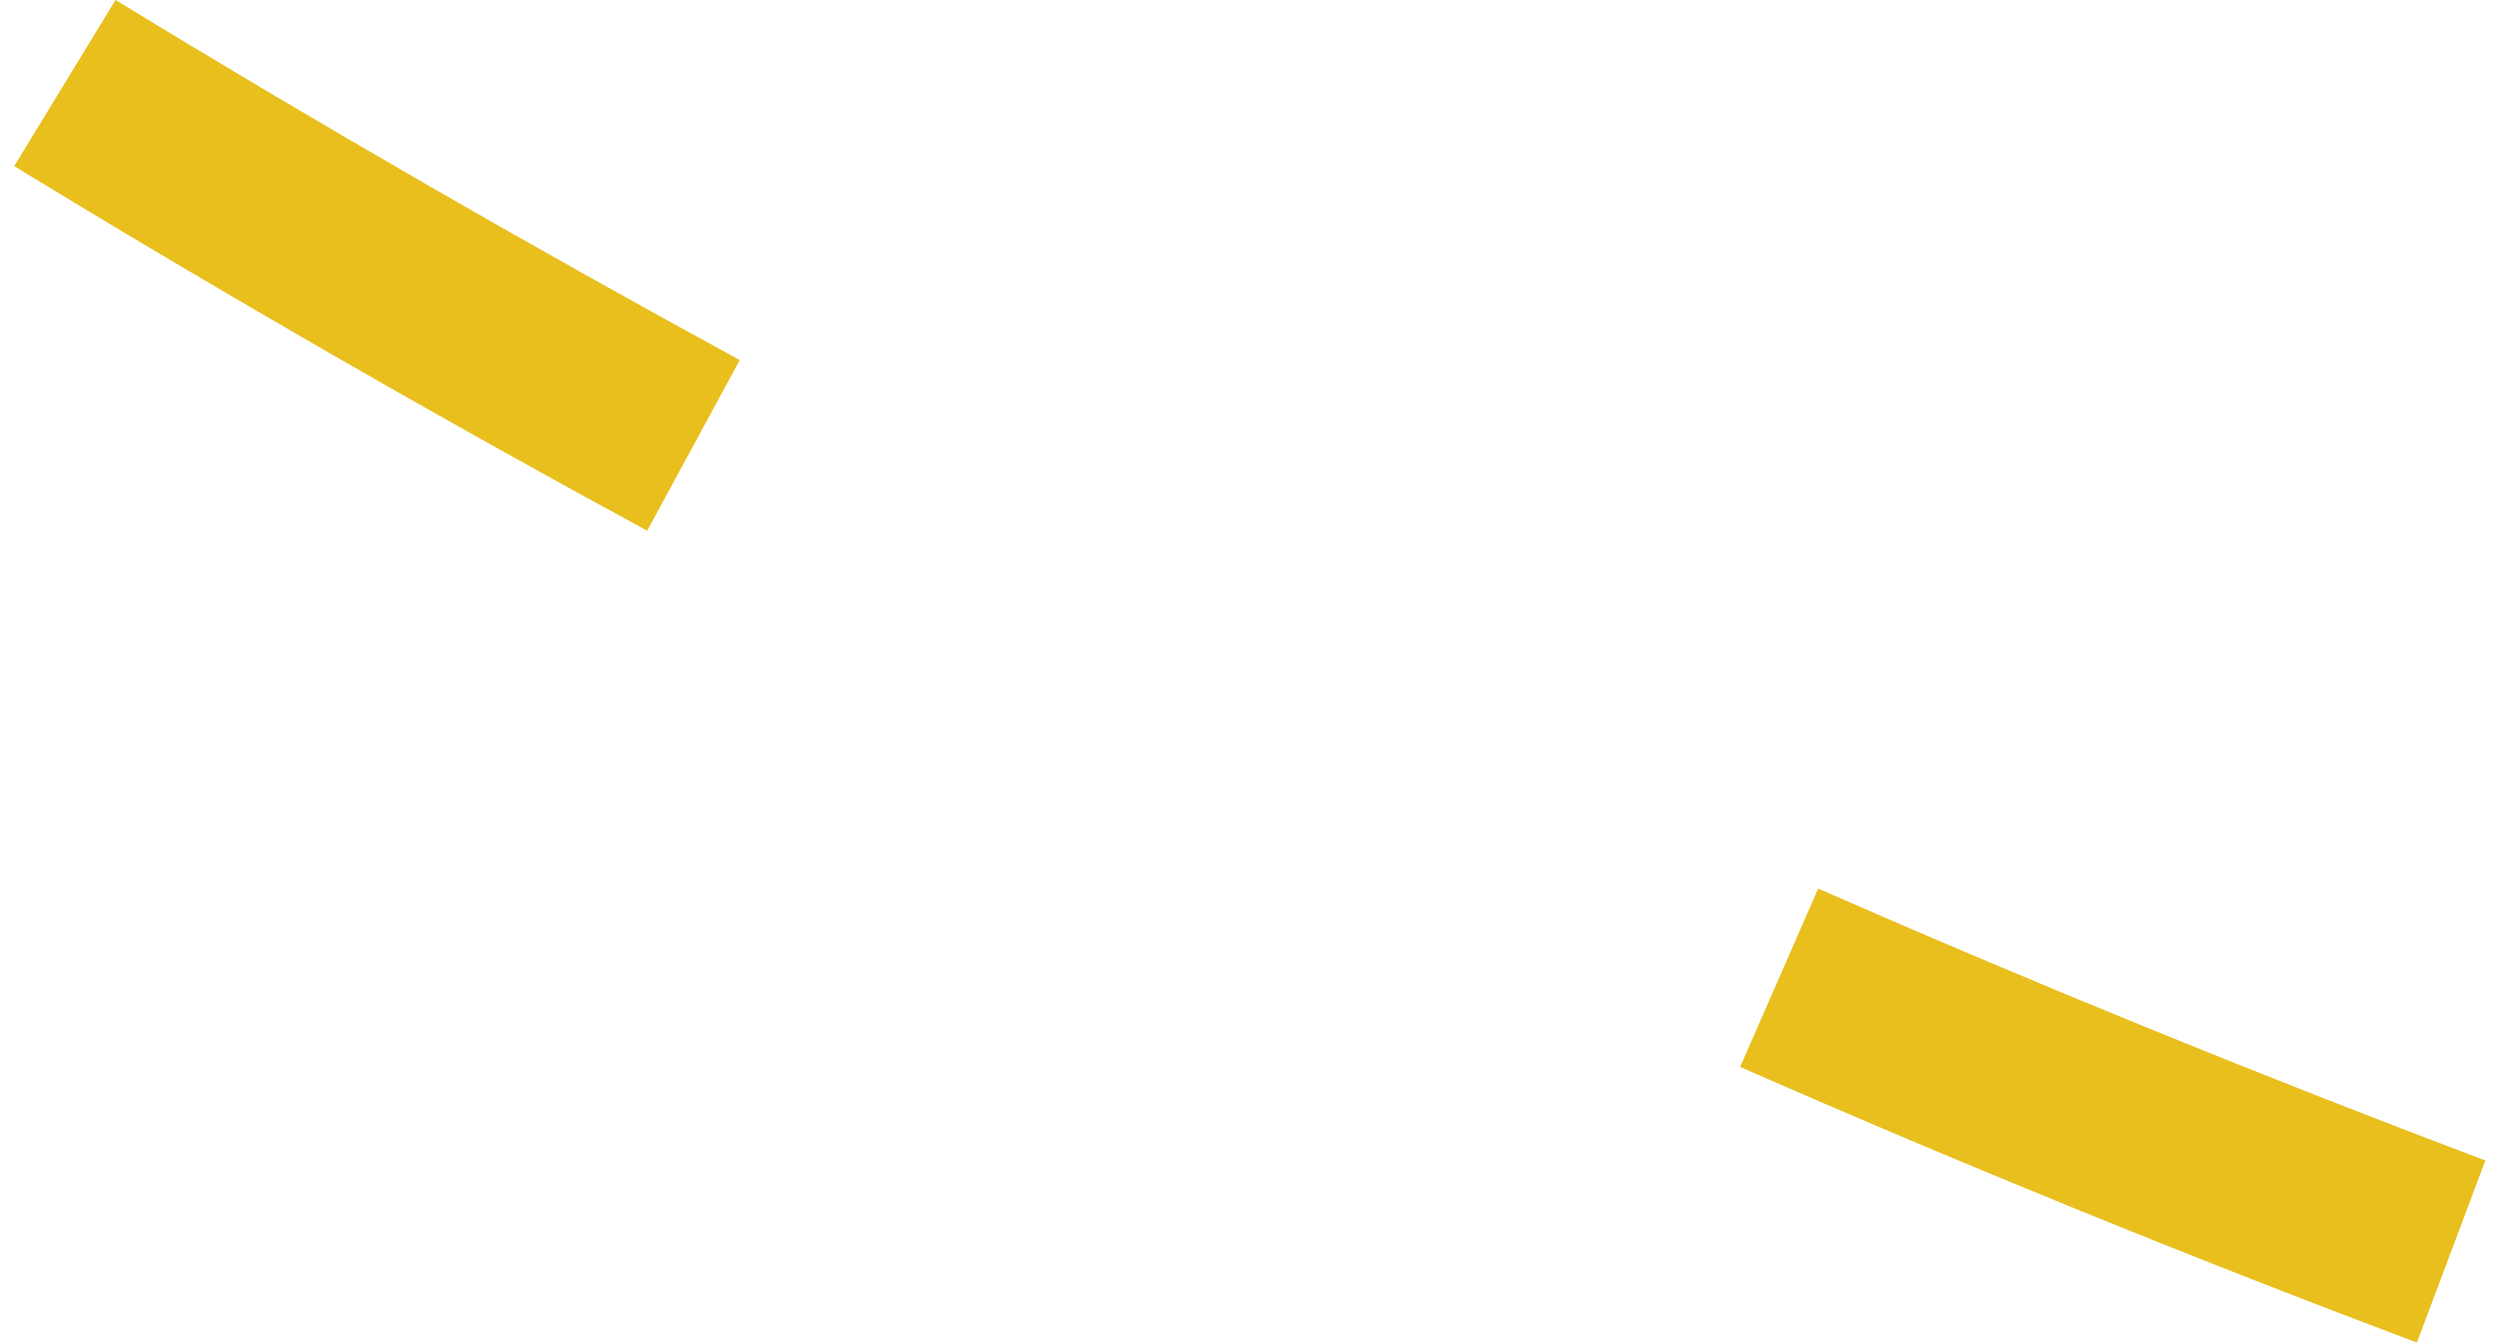
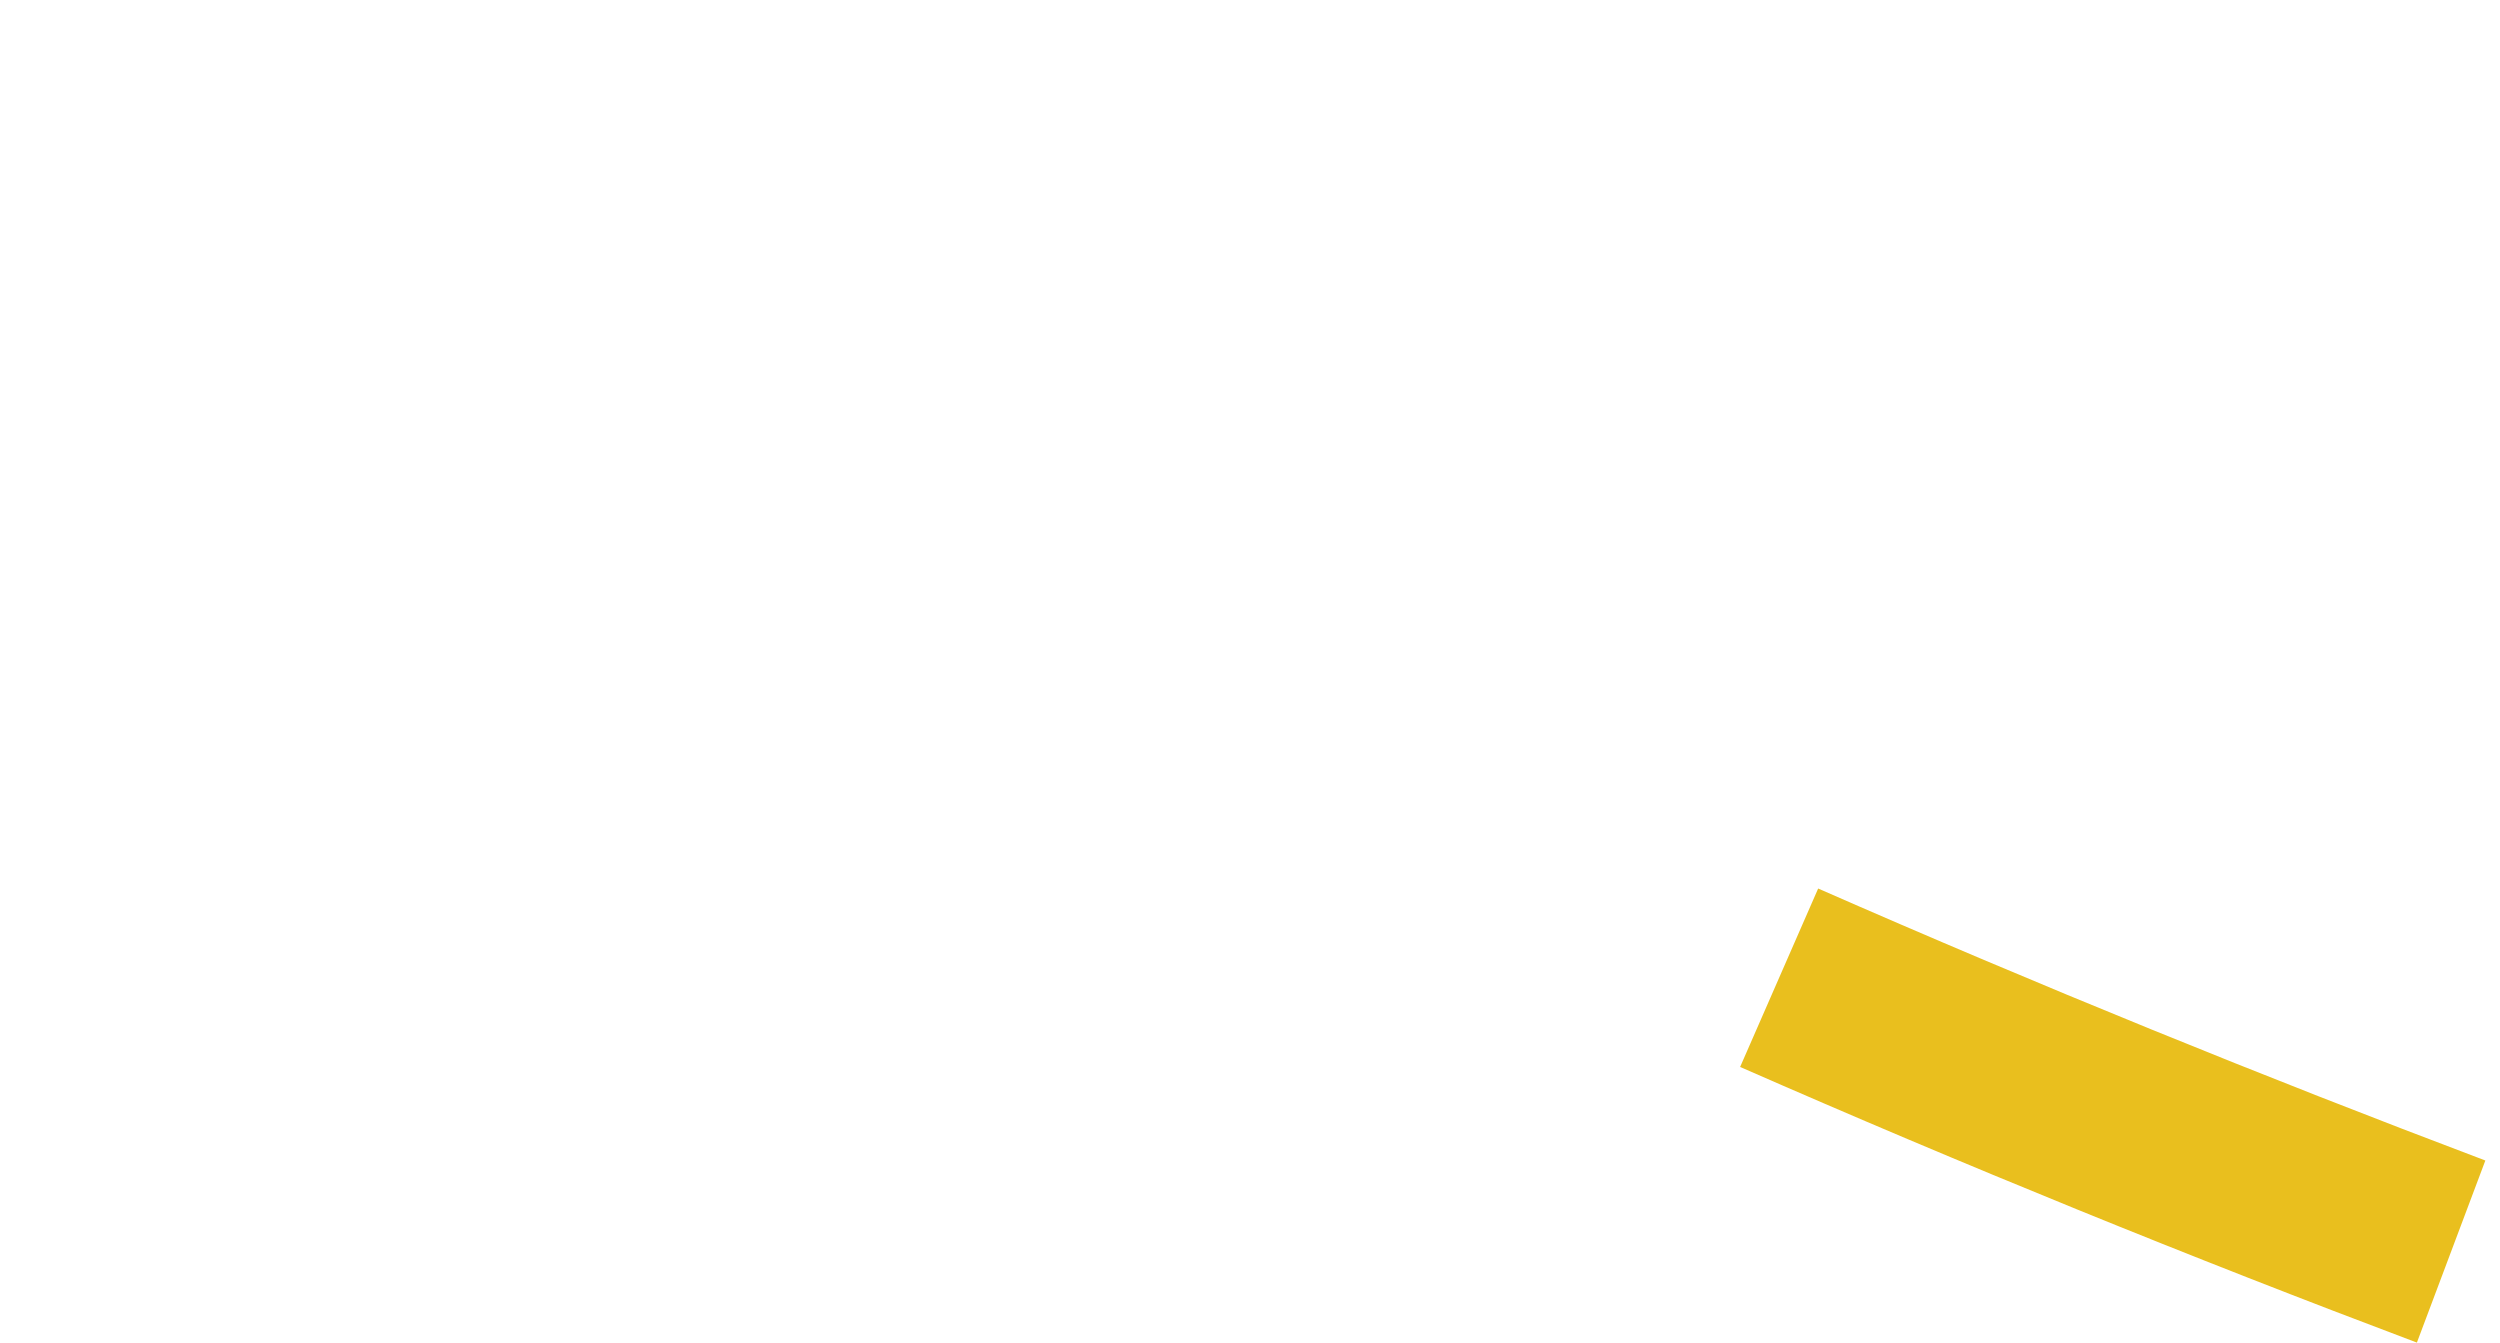
<svg xmlns="http://www.w3.org/2000/svg" version="1.1" x="0px" y="0px" width="54px" height="29px" viewBox="0 0 54.16 29.42" style="enable-background:new 0 0 54.16 29.42;" xml:space="preserve" aria-hidden="true">
  <style type="text/css">
	.st0-5fc647d3b74ce{fill:#E9BF1E;}
</style>
  <defs>
    <linearGradient class="cerosgradient" data-cerosgradient="true" id="CerosGradient_id5fb2e4762" gradientUnits="userSpaceOnUse" x1="50%" y1="100%" x2="50%" y2="0%">
      <stop offset="0%" stop-color="#d1d1d1" />
      <stop offset="100%" stop-color="#d1d1d1" />
    </linearGradient>
    <linearGradient />
  </defs>
  <path class="st0-5fc647d3b74ce" d="M52.65,29.42c-4.94-1.86-9.93-3.89-14.83-6.04l1.71-3.91c4.83,2.12,9.75,4.12,14.62,5.96L52.65,29.42z" />
-   <path class="st0-5fc647d3b74ce" d="M13.87,11.63C9.21,9.1,4.55,6.42,0,3.64L2.22,0c4.49,2.74,9.09,5.39,13.68,7.89L13.87,11.63z" />
</svg>